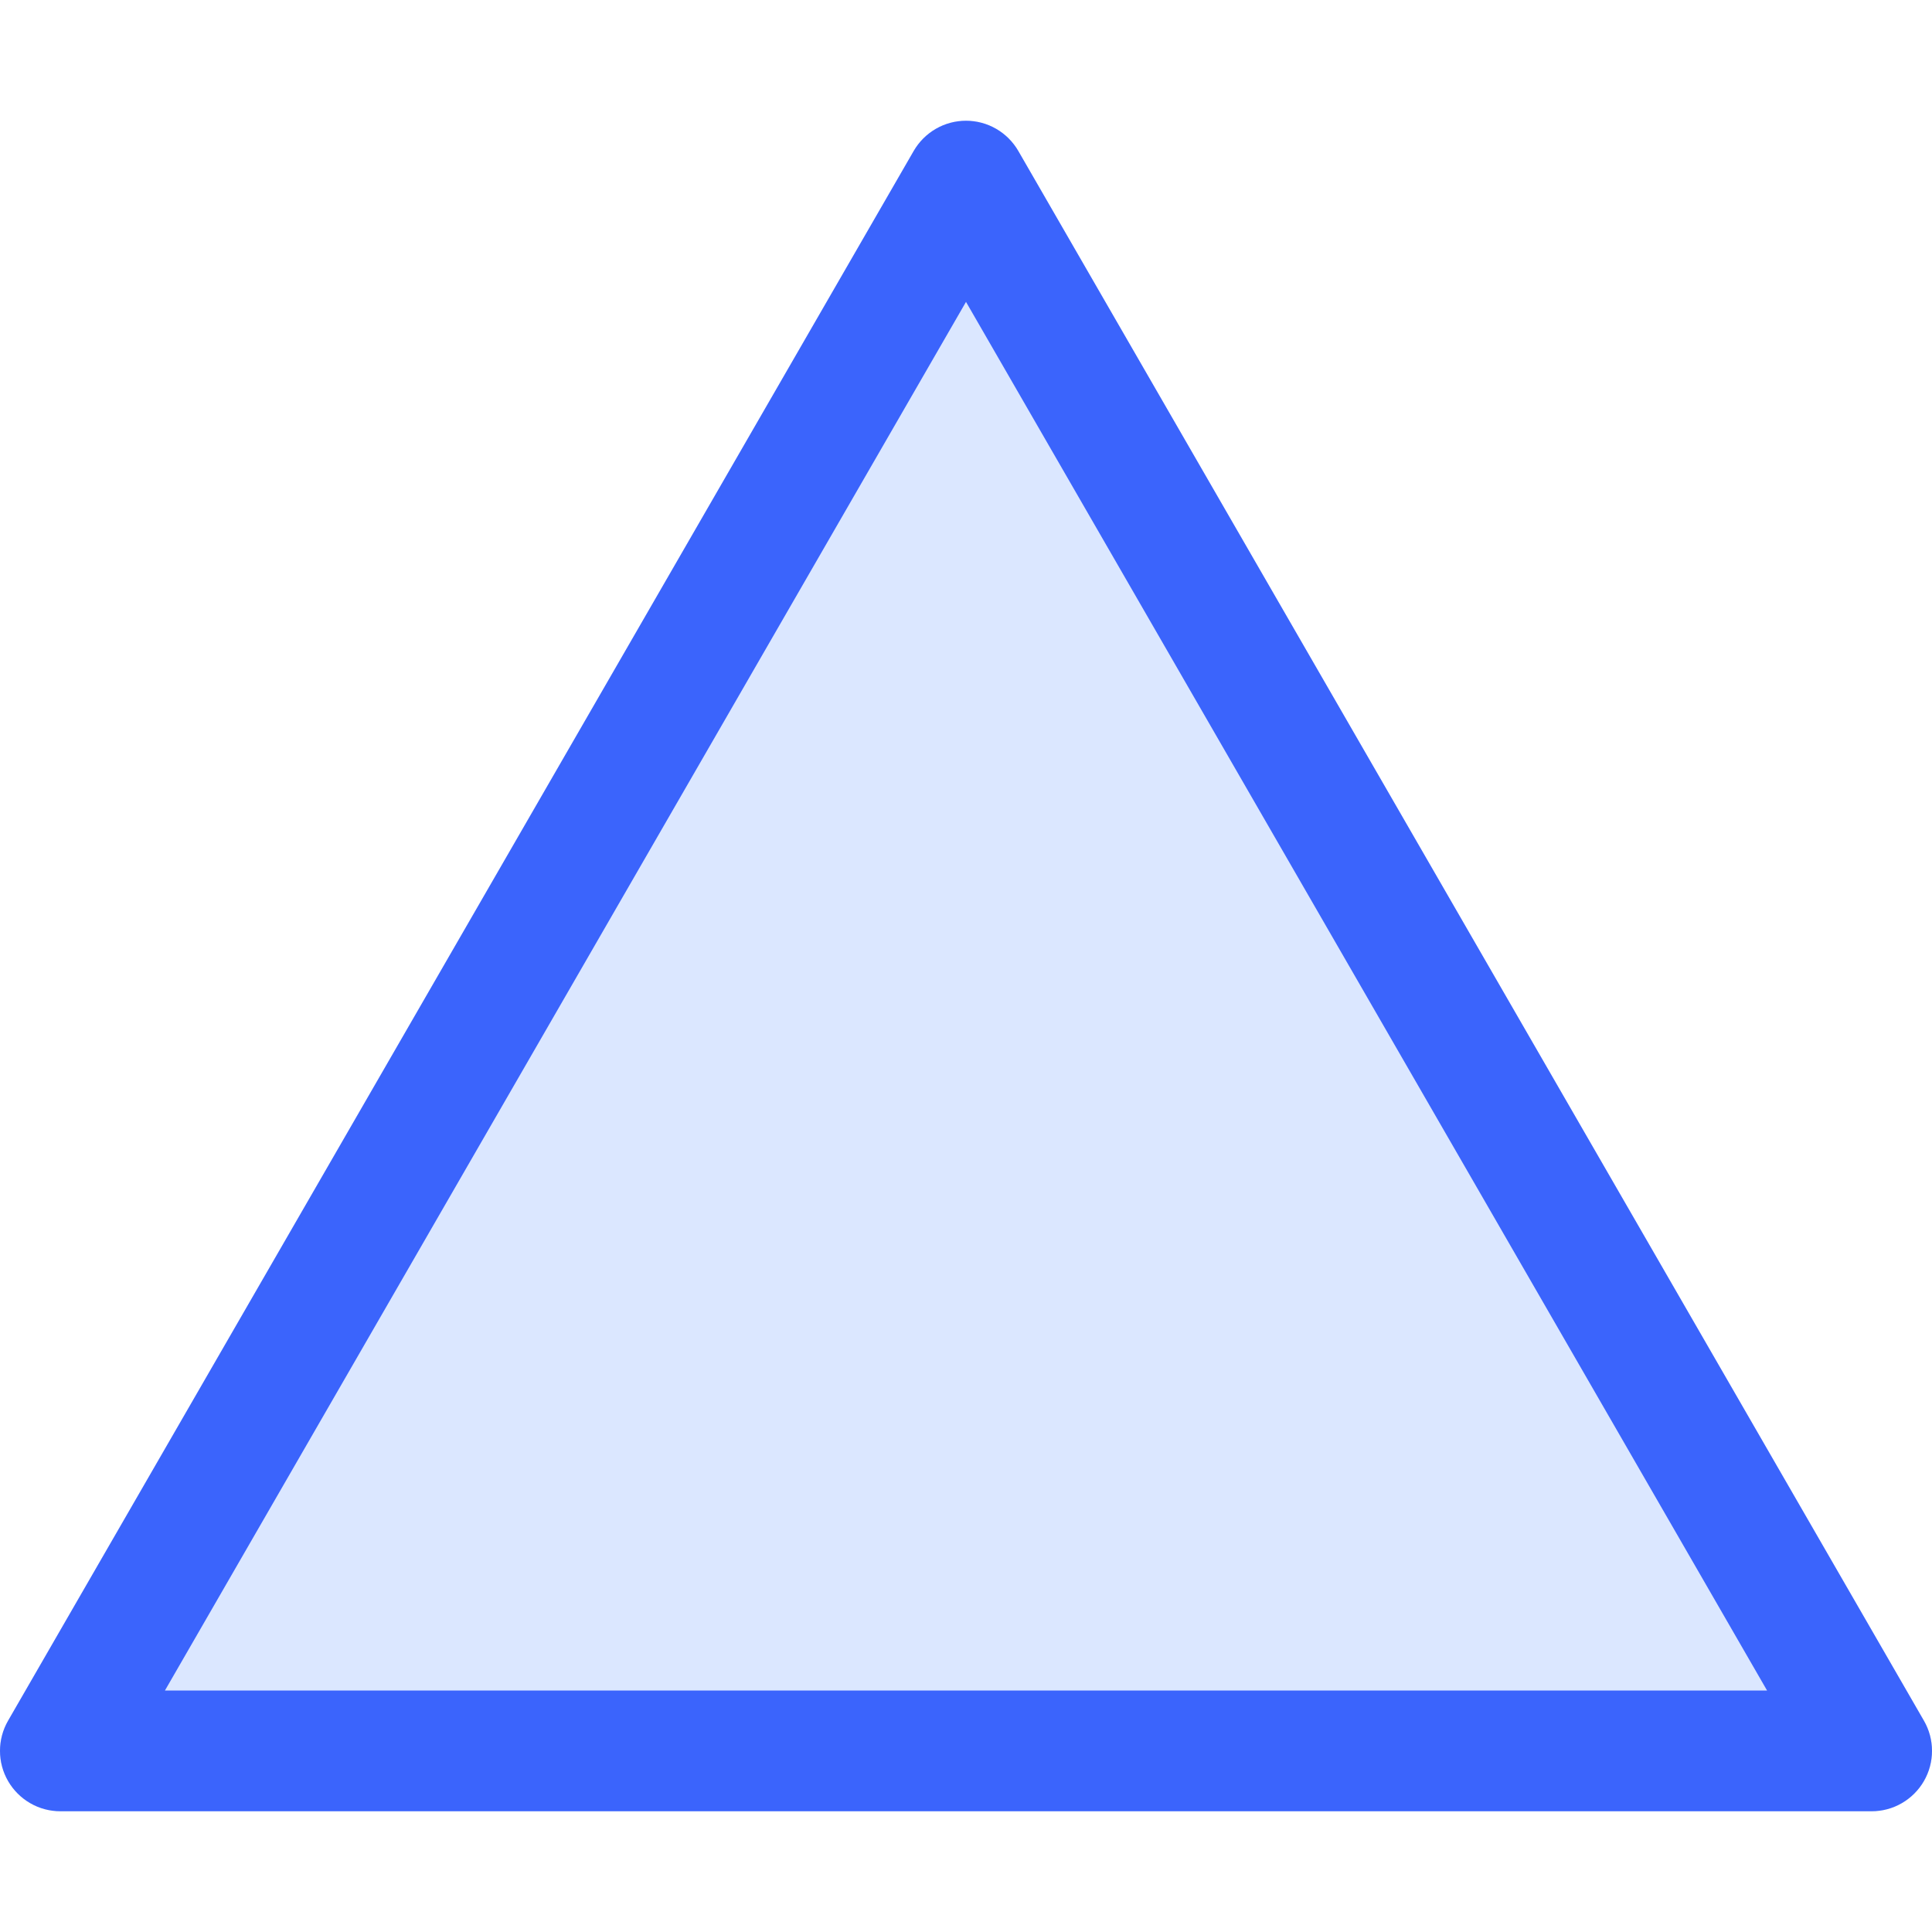
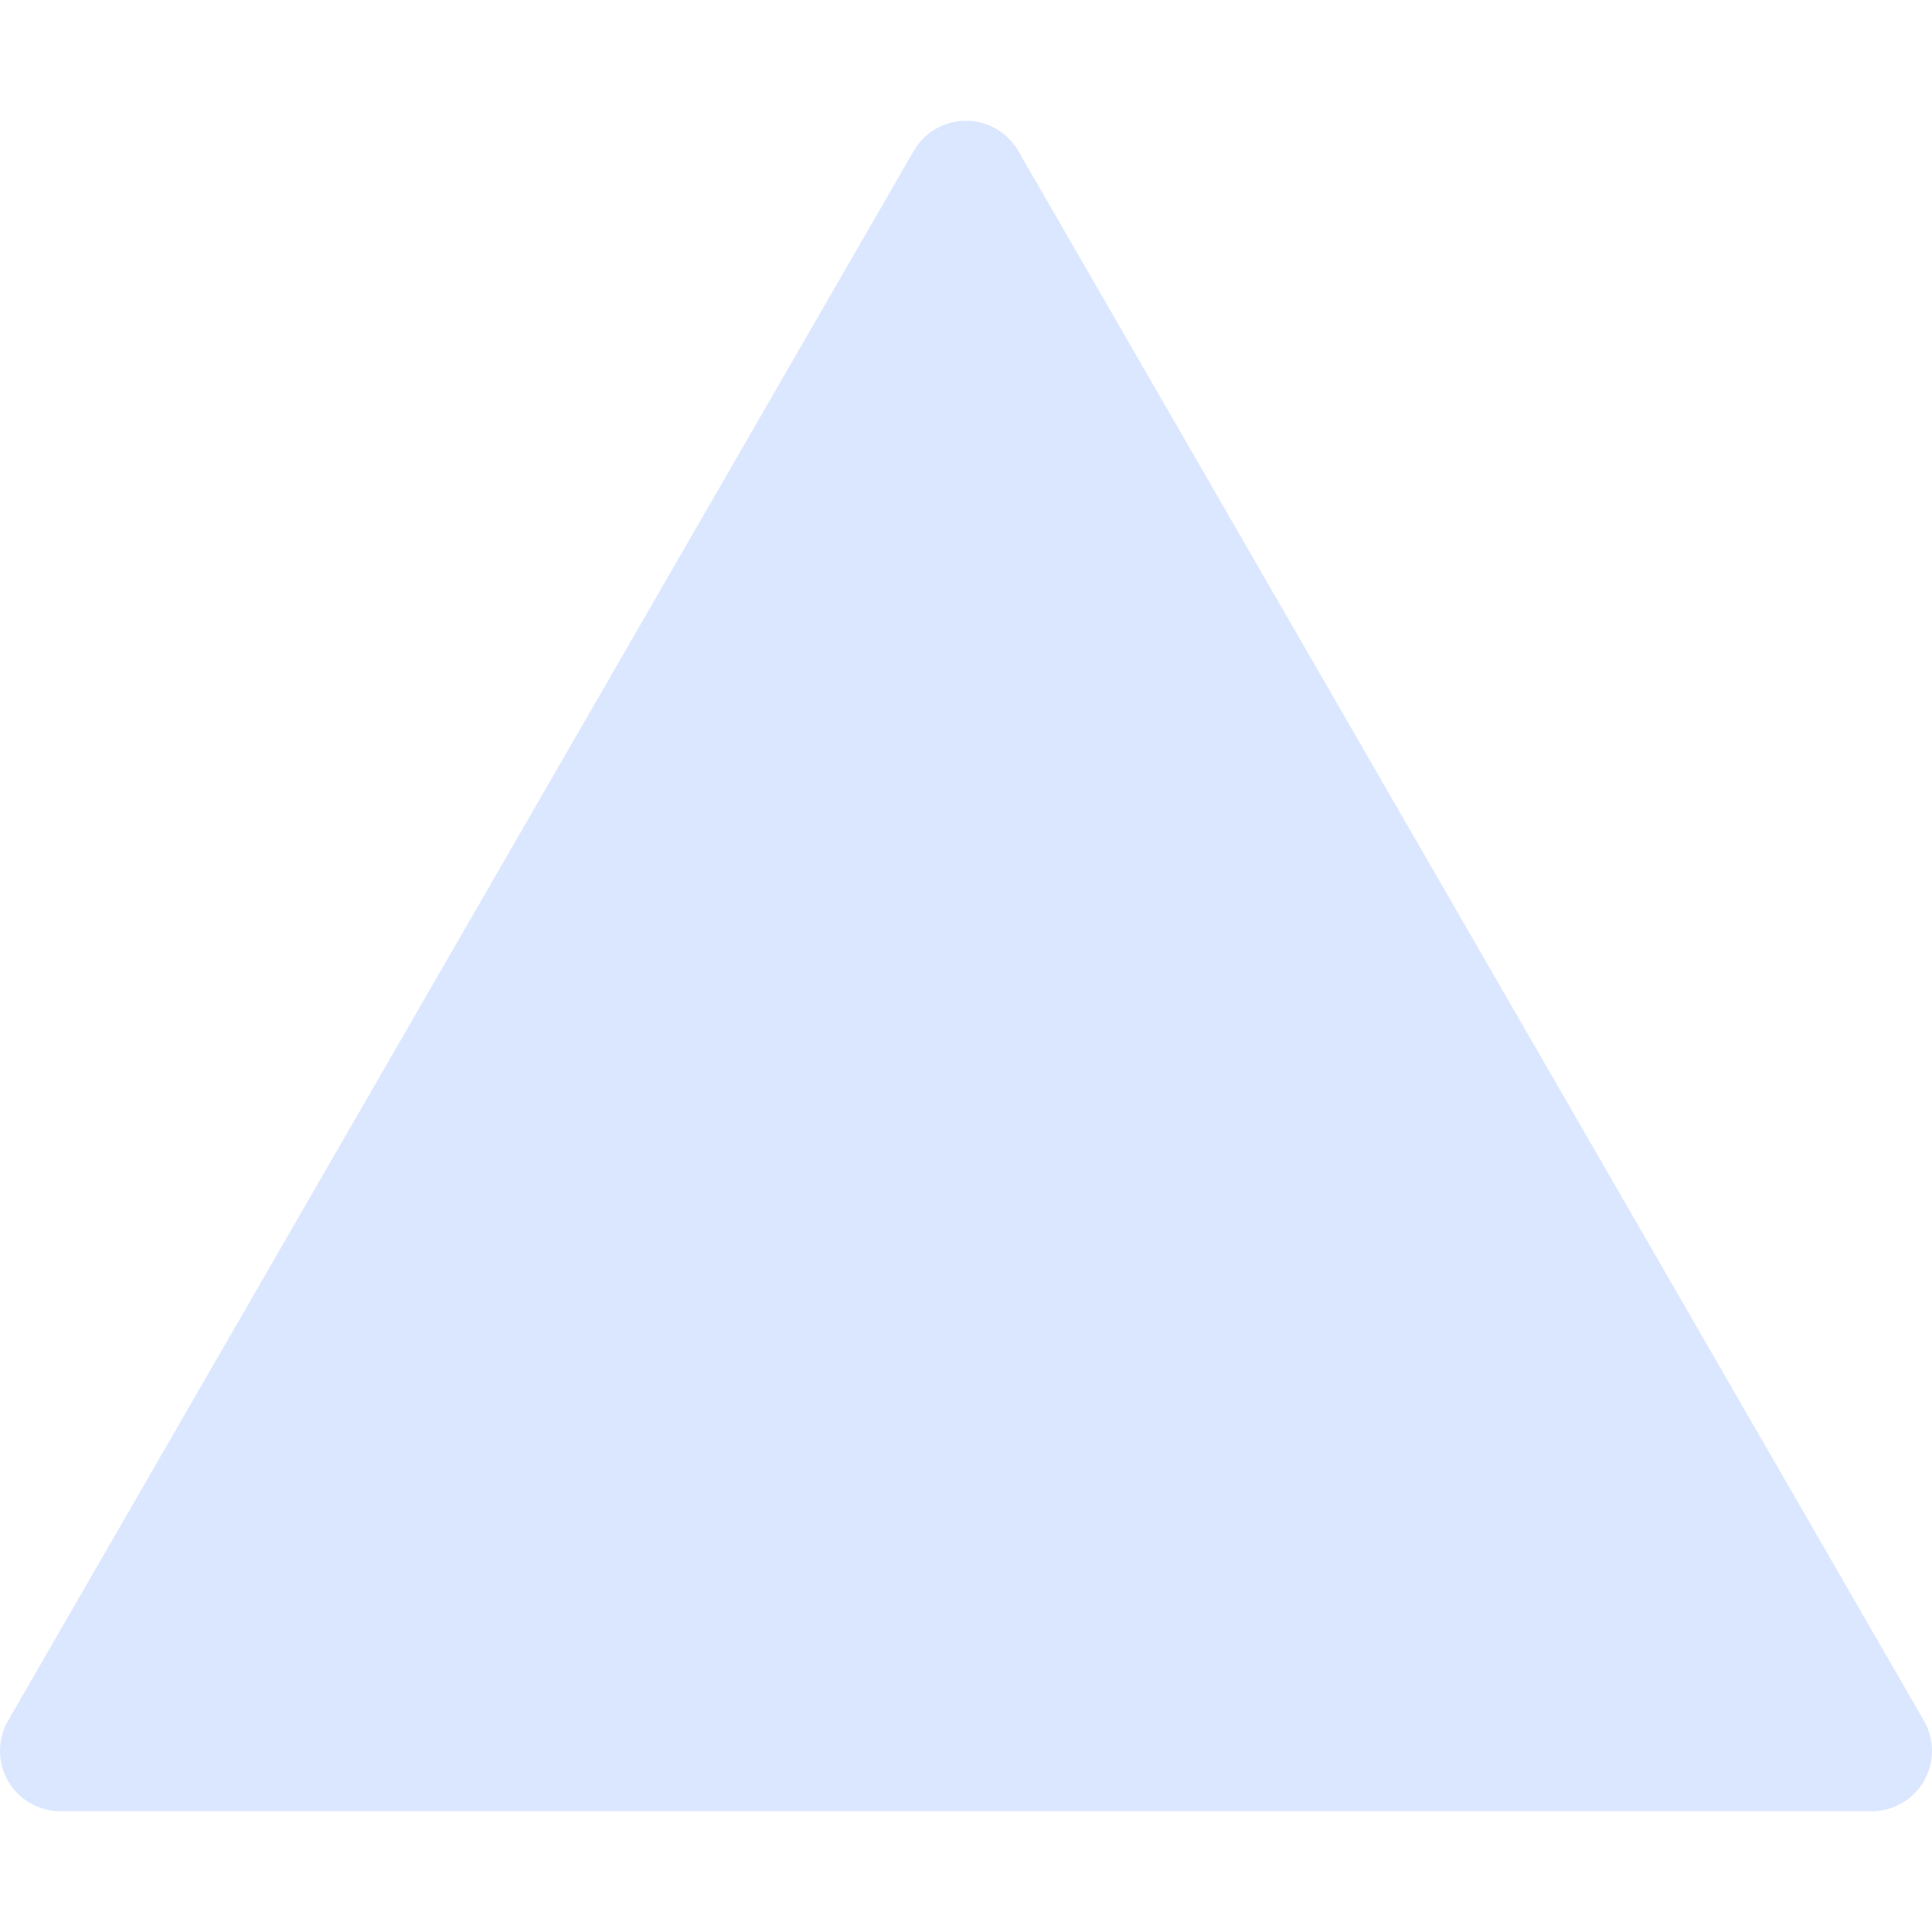
<svg xmlns="http://www.w3.org/2000/svg" viewBox="0 0 16 16" fill="none">
  <path opacity="0.2" d="M7.567 1.25C7.611 1.174 7.674 1.111 7.75 1.067C7.826 1.023 7.912 1 8 1C8.088 1 8.174 1.023 8.25 1.067C8.326 1.111 8.389 1.174 8.433 1.25L15.933 14.25C15.977 14.326 16 14.412 16 14.5C16 14.588 15.977 14.674 15.933 14.75C15.889 14.826 15.826 14.889 15.75 14.933C15.674 14.977 15.588 15 15.5 15H0.5C0.412 15 0.326 14.977 0.25 14.933C0.174 14.889 0.111 14.826 0.067 14.75C0.023 14.674 -5.57415e-07 14.588 0 14.5C5.57436e-07 14.412 0.023 14.326 0.067 14.25L7.567 1.25Z" fill="#4F87FE" />
-   <path d="M7.567 1.25C7.611 1.174 7.674 1.111 7.75 1.067C7.826 1.023 7.912 1 8 1C8.088 1 8.174 1.023 8.25 1.067C8.326 1.111 8.389 1.174 8.433 1.25L15.933 14.25C15.977 14.326 16 14.412 16 14.5C16 14.588 15.977 14.674 15.933 14.75C15.889 14.826 15.826 14.889 15.75 14.933C15.674 14.977 15.588 15 15.5 15H0.5C0.412 15 0.326 14.977 0.25 14.933C0.174 14.889 0.111 14.826 0.067 14.75C0.023 14.674 -5.57415e-07 14.588 0 14.5C5.57436e-07 14.412 0.023 14.326 0.067 14.25L7.567 1.25ZM8 2.5L1.366 14H14.634L8 2.5Z" fill="#3B64FC" />
</svg>